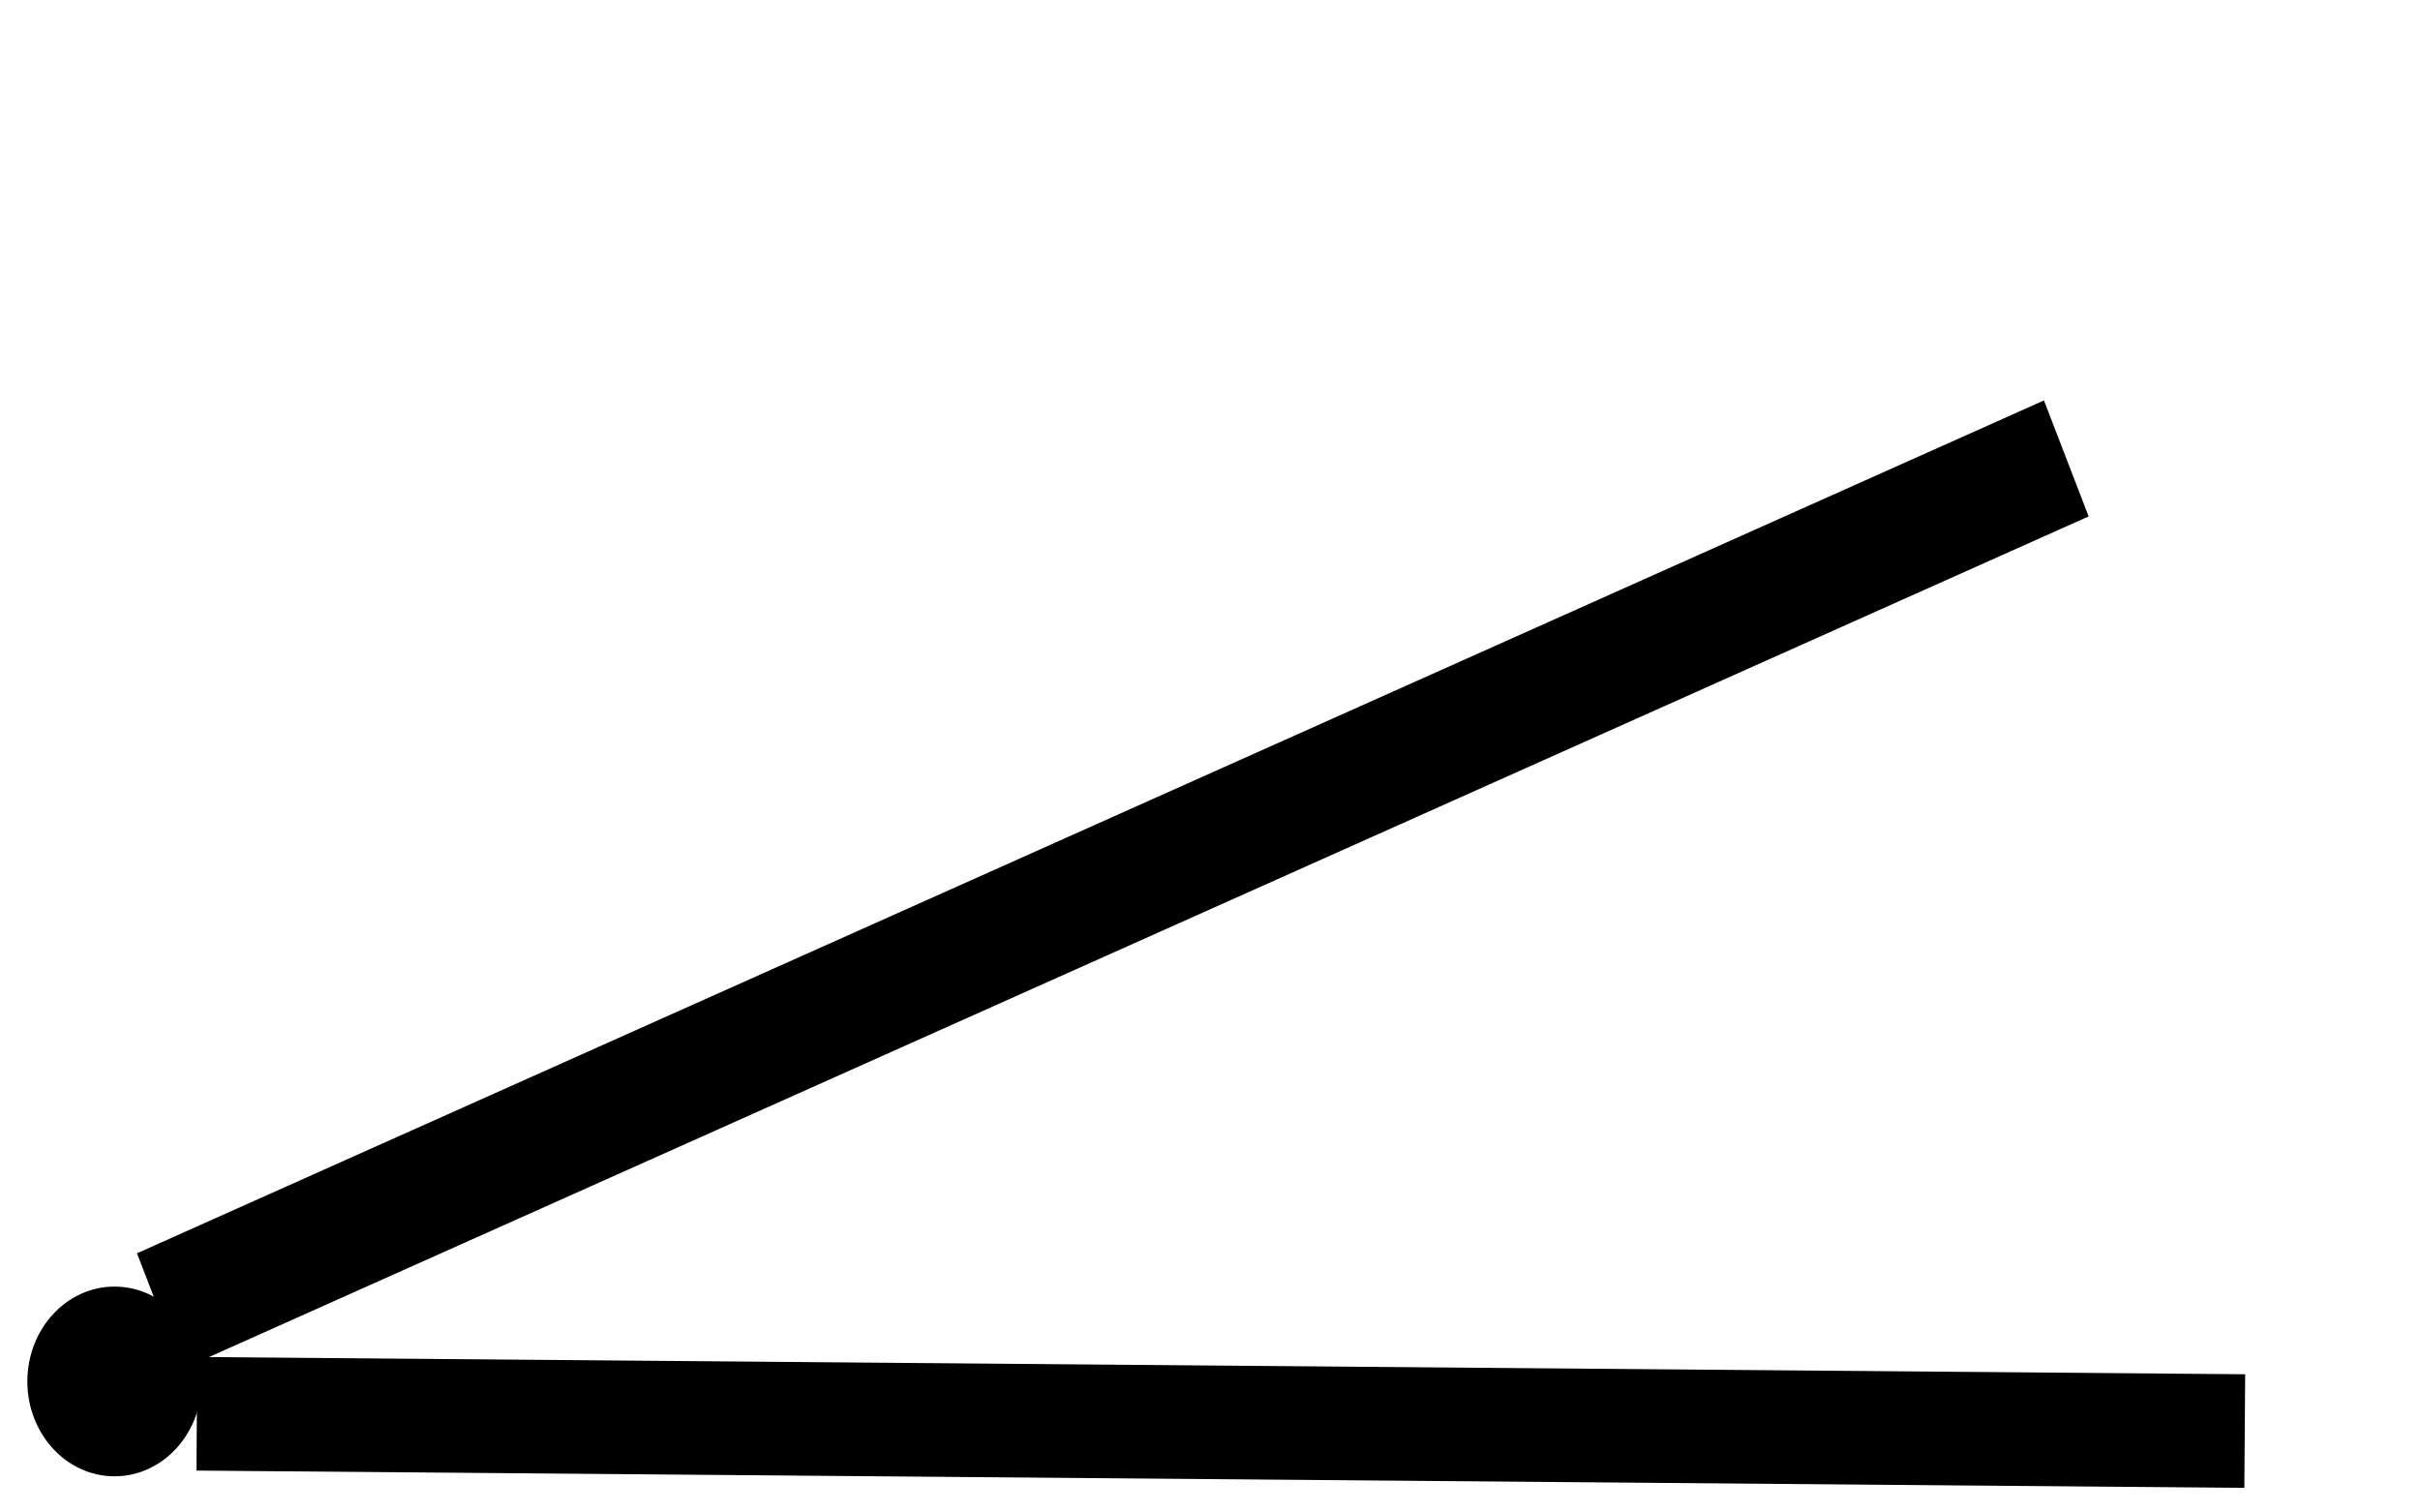
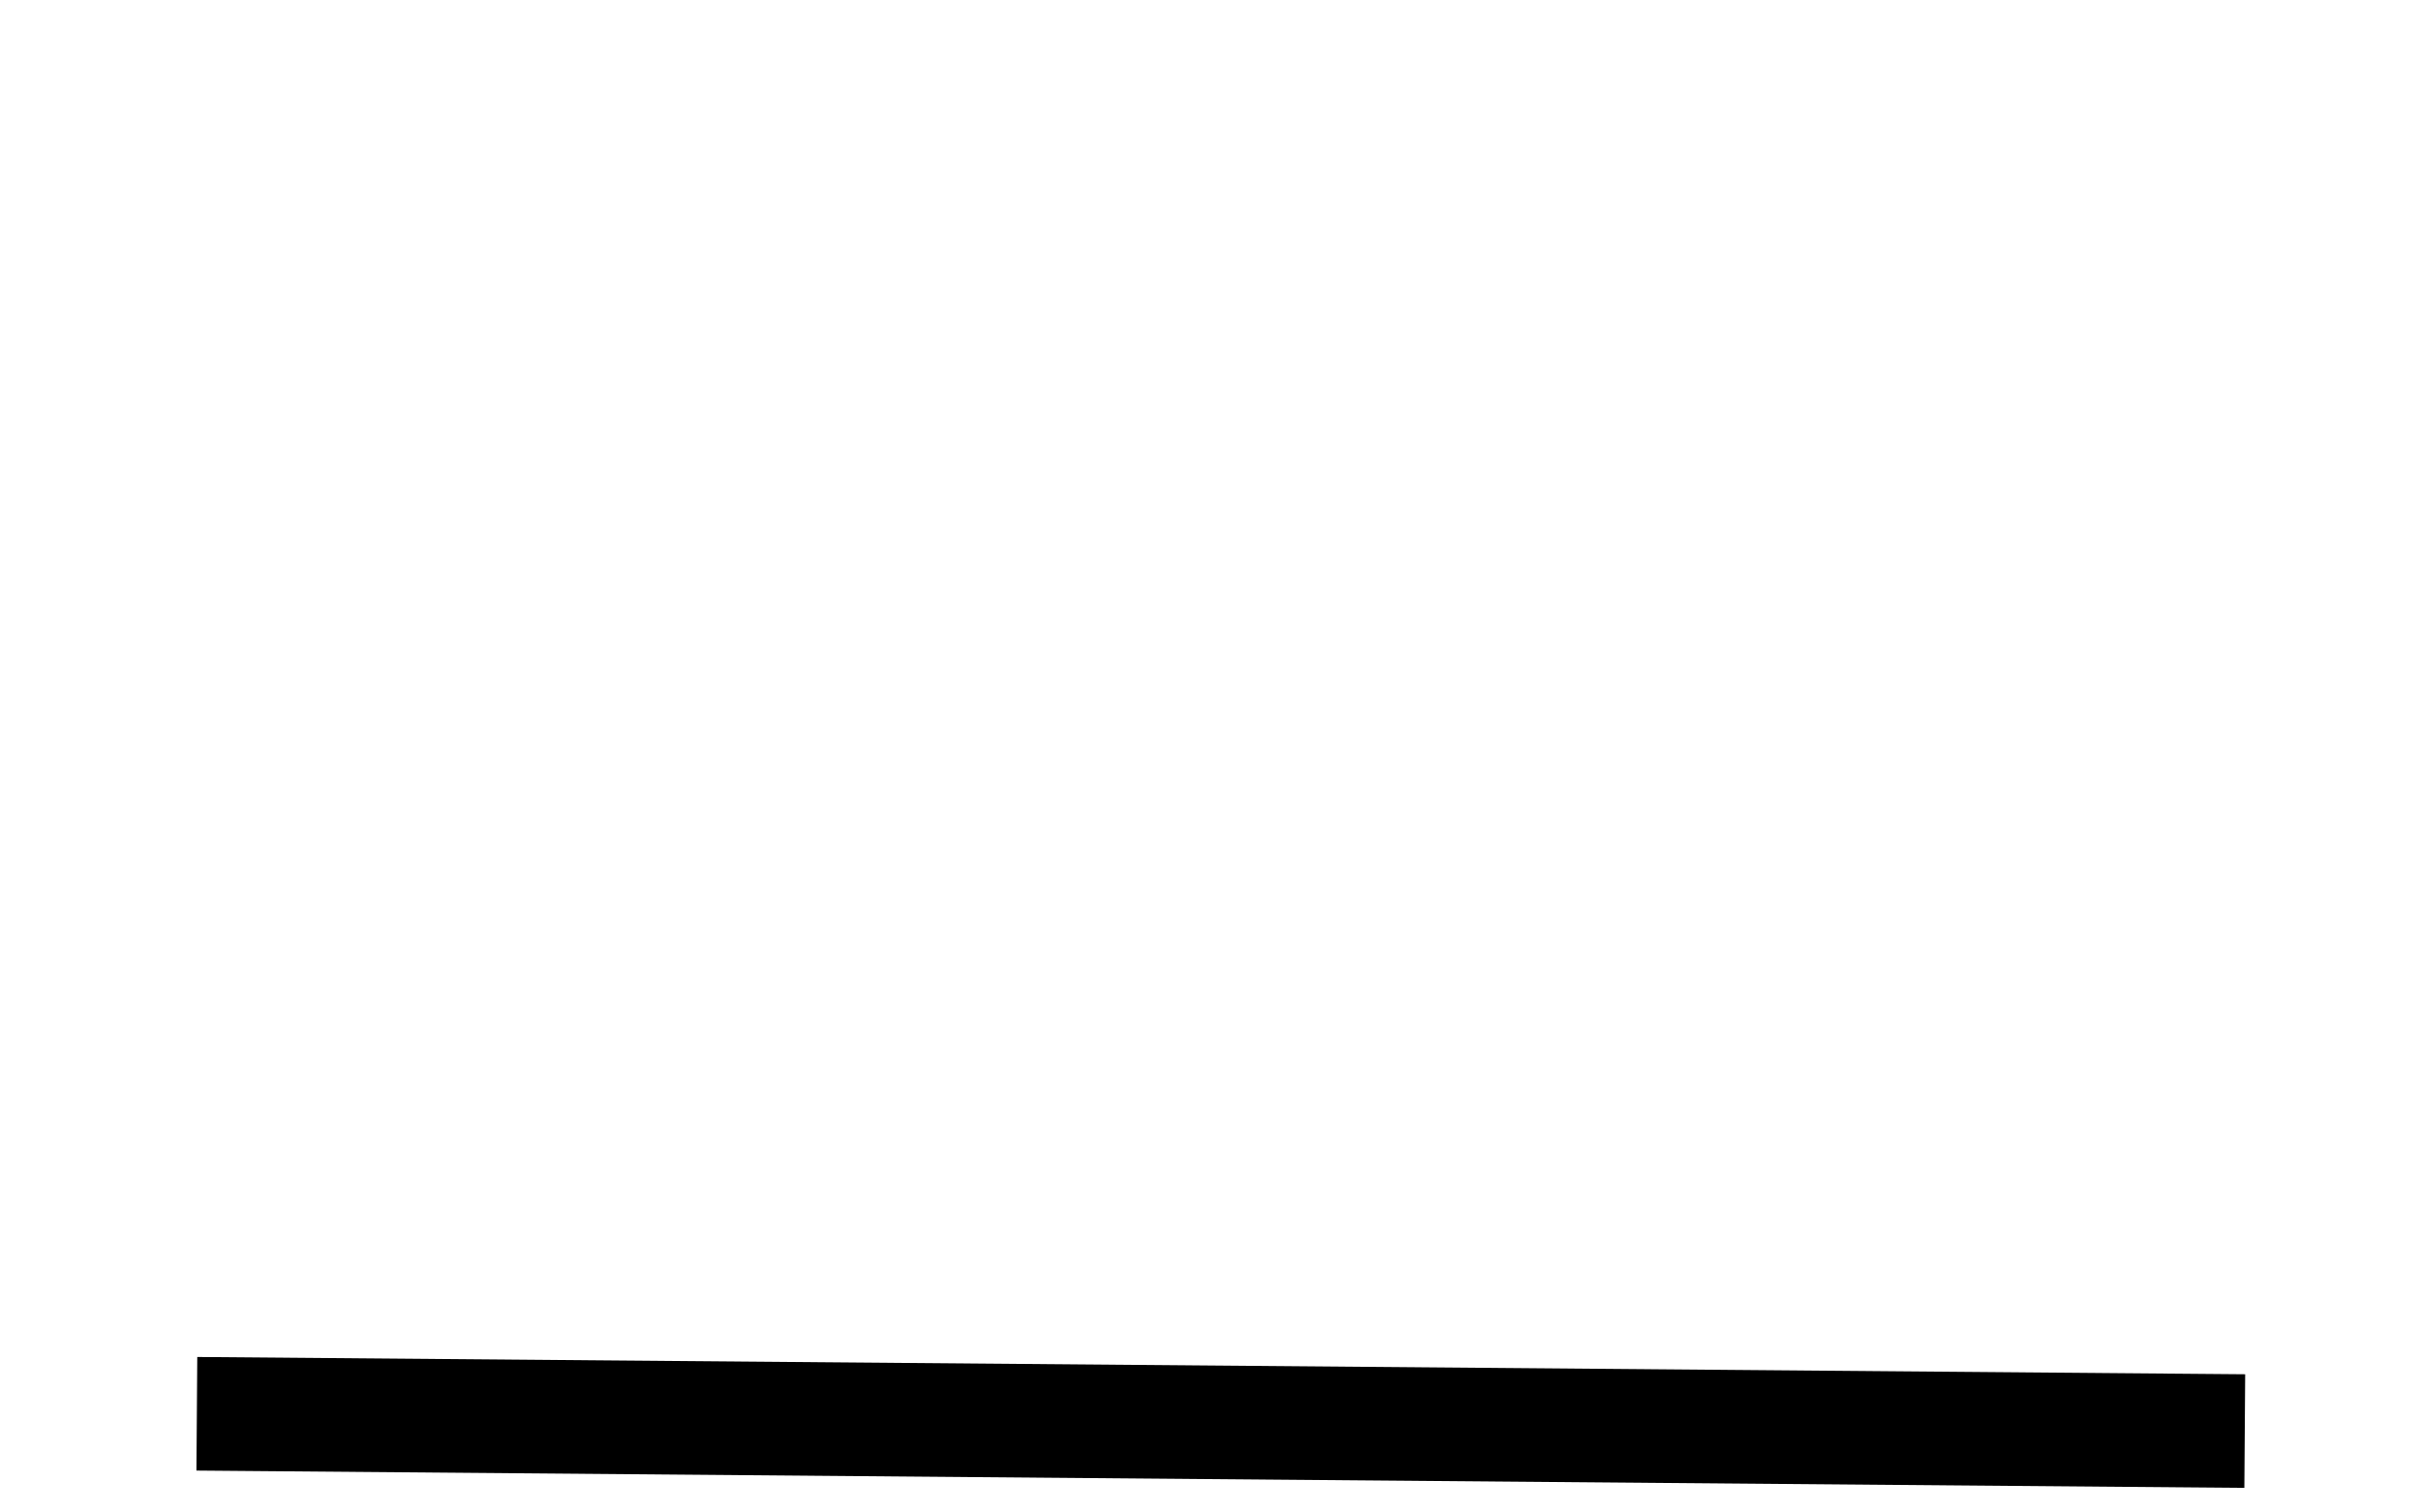
<svg xmlns="http://www.w3.org/2000/svg" xmlns:ns1="http://www.inkscape.org/namespaces/inkscape" xmlns:ns2="http://sodipodi.sourceforge.net/DTD/sodipodi-0.dtd" width="400" height="250" id="svg2" version="1.1" ns1:version="0.48.3.1 r9886" ns2:docname="lid.svg">
  <defs id="defs4">
    <filter ns1:collect="always" id="filter3831" x="-0.669" width="2.338" y="-0.635" height="2.271">
      <feGaussianBlur ns1:collect="always" stdDeviation="15.131" id="feGaussianBlur3833" />
    </filter>
    <filter ns1:collect="always" id="filter3835" x="-0.059" width="1.118" y="-0.142" height="1.283">
      <feGaussianBlur ns1:collect="always" stdDeviation="8.32" id="feGaussianBlur3837" />
    </filter>
    <filter ns1:collect="always" id="filter3839" x="-0.055" width="1.109" y="-6.989" height="14.978">
      <feGaussianBlur ns1:collect="always" stdDeviation="8.32" id="feGaussianBlur3841" />
    </filter>
  </defs>
  <ns2:namedview id="base" pagecolor="#ffffff" bordercolor="#666666" borderopacity="1.0" ns1:pageopacity="0.0" ns1:pageshadow="2" ns1:zoom="0.59105127" ns1:cx="-415.65465" ns1:cy="283.12685" ns1:document-units="px" ns1:current-layer="layer1" showgrid="false" ns1:window-width="1440" ns1:window-height="849" ns1:window-x="0" ns1:window-y="0" ns1:window-maximized="1" fit-margin-top="0" fit-margin-left="0" fit-margin-right="0" fit-margin-bottom="0" />
  <g ns1:label="Layer 1" ns1:groupmode="layer" id="layer1" transform="translate(-79.27,-572.391)">
    <path style="fill:none;stroke:#000000;stroke-width:18.777;stroke-linecap:butt;stroke-linejoin:miter;stroke-miterlimit:4;stroke-opacity:1;stroke-dasharray:none;filter:url(#filter3839)" d="m 114,806.076 364.759,2.857" id="path2994" ns1:connector-curvature="0" transform="matrix(0.928,0,0,1,6.017,0)" />
-     <path style="fill:none;stroke:#000000;stroke-width:20.757;stroke-linecap:butt;stroke-linejoin:miter;stroke-miterlimit:4;stroke-opacity:1;stroke-dasharray:none;marker-end:none;filter:url(#filter3835)" d="M 107.315,789.133 446.971,648.163" id="path2994-7" ns1:connector-curvature="0" transform="matrix(0.928,0,0,1,6.017,0)" />
-     <path ns2:type="arc" style="fill:#000000;fill-opacity:1;fill-rule:evenodd;stroke:#000000;stroke-width:1.038px;stroke-linecap:butt;stroke-linejoin:miter;stroke-opacity:1;filter:url(#filter3831)" id="path3793" ns2:cx="118.57143" ns2:cy="798.07648" ns2:rx="27.142857" ns2:ry="28.571428" d="m 145.714,798.076 c 0,15.78 -12.152,28.571 -27.143,28.571 -14.991,0 -27.143,-12.792 -27.143,-28.571 0,-15.78 12.152,-28.571 27.143,-28.571 14.991,0 27.143,12.792 27.143,28.571 z" transform="matrix(0.521,0,0,0.539,36.428,370.568)" />
  </g>
</svg>